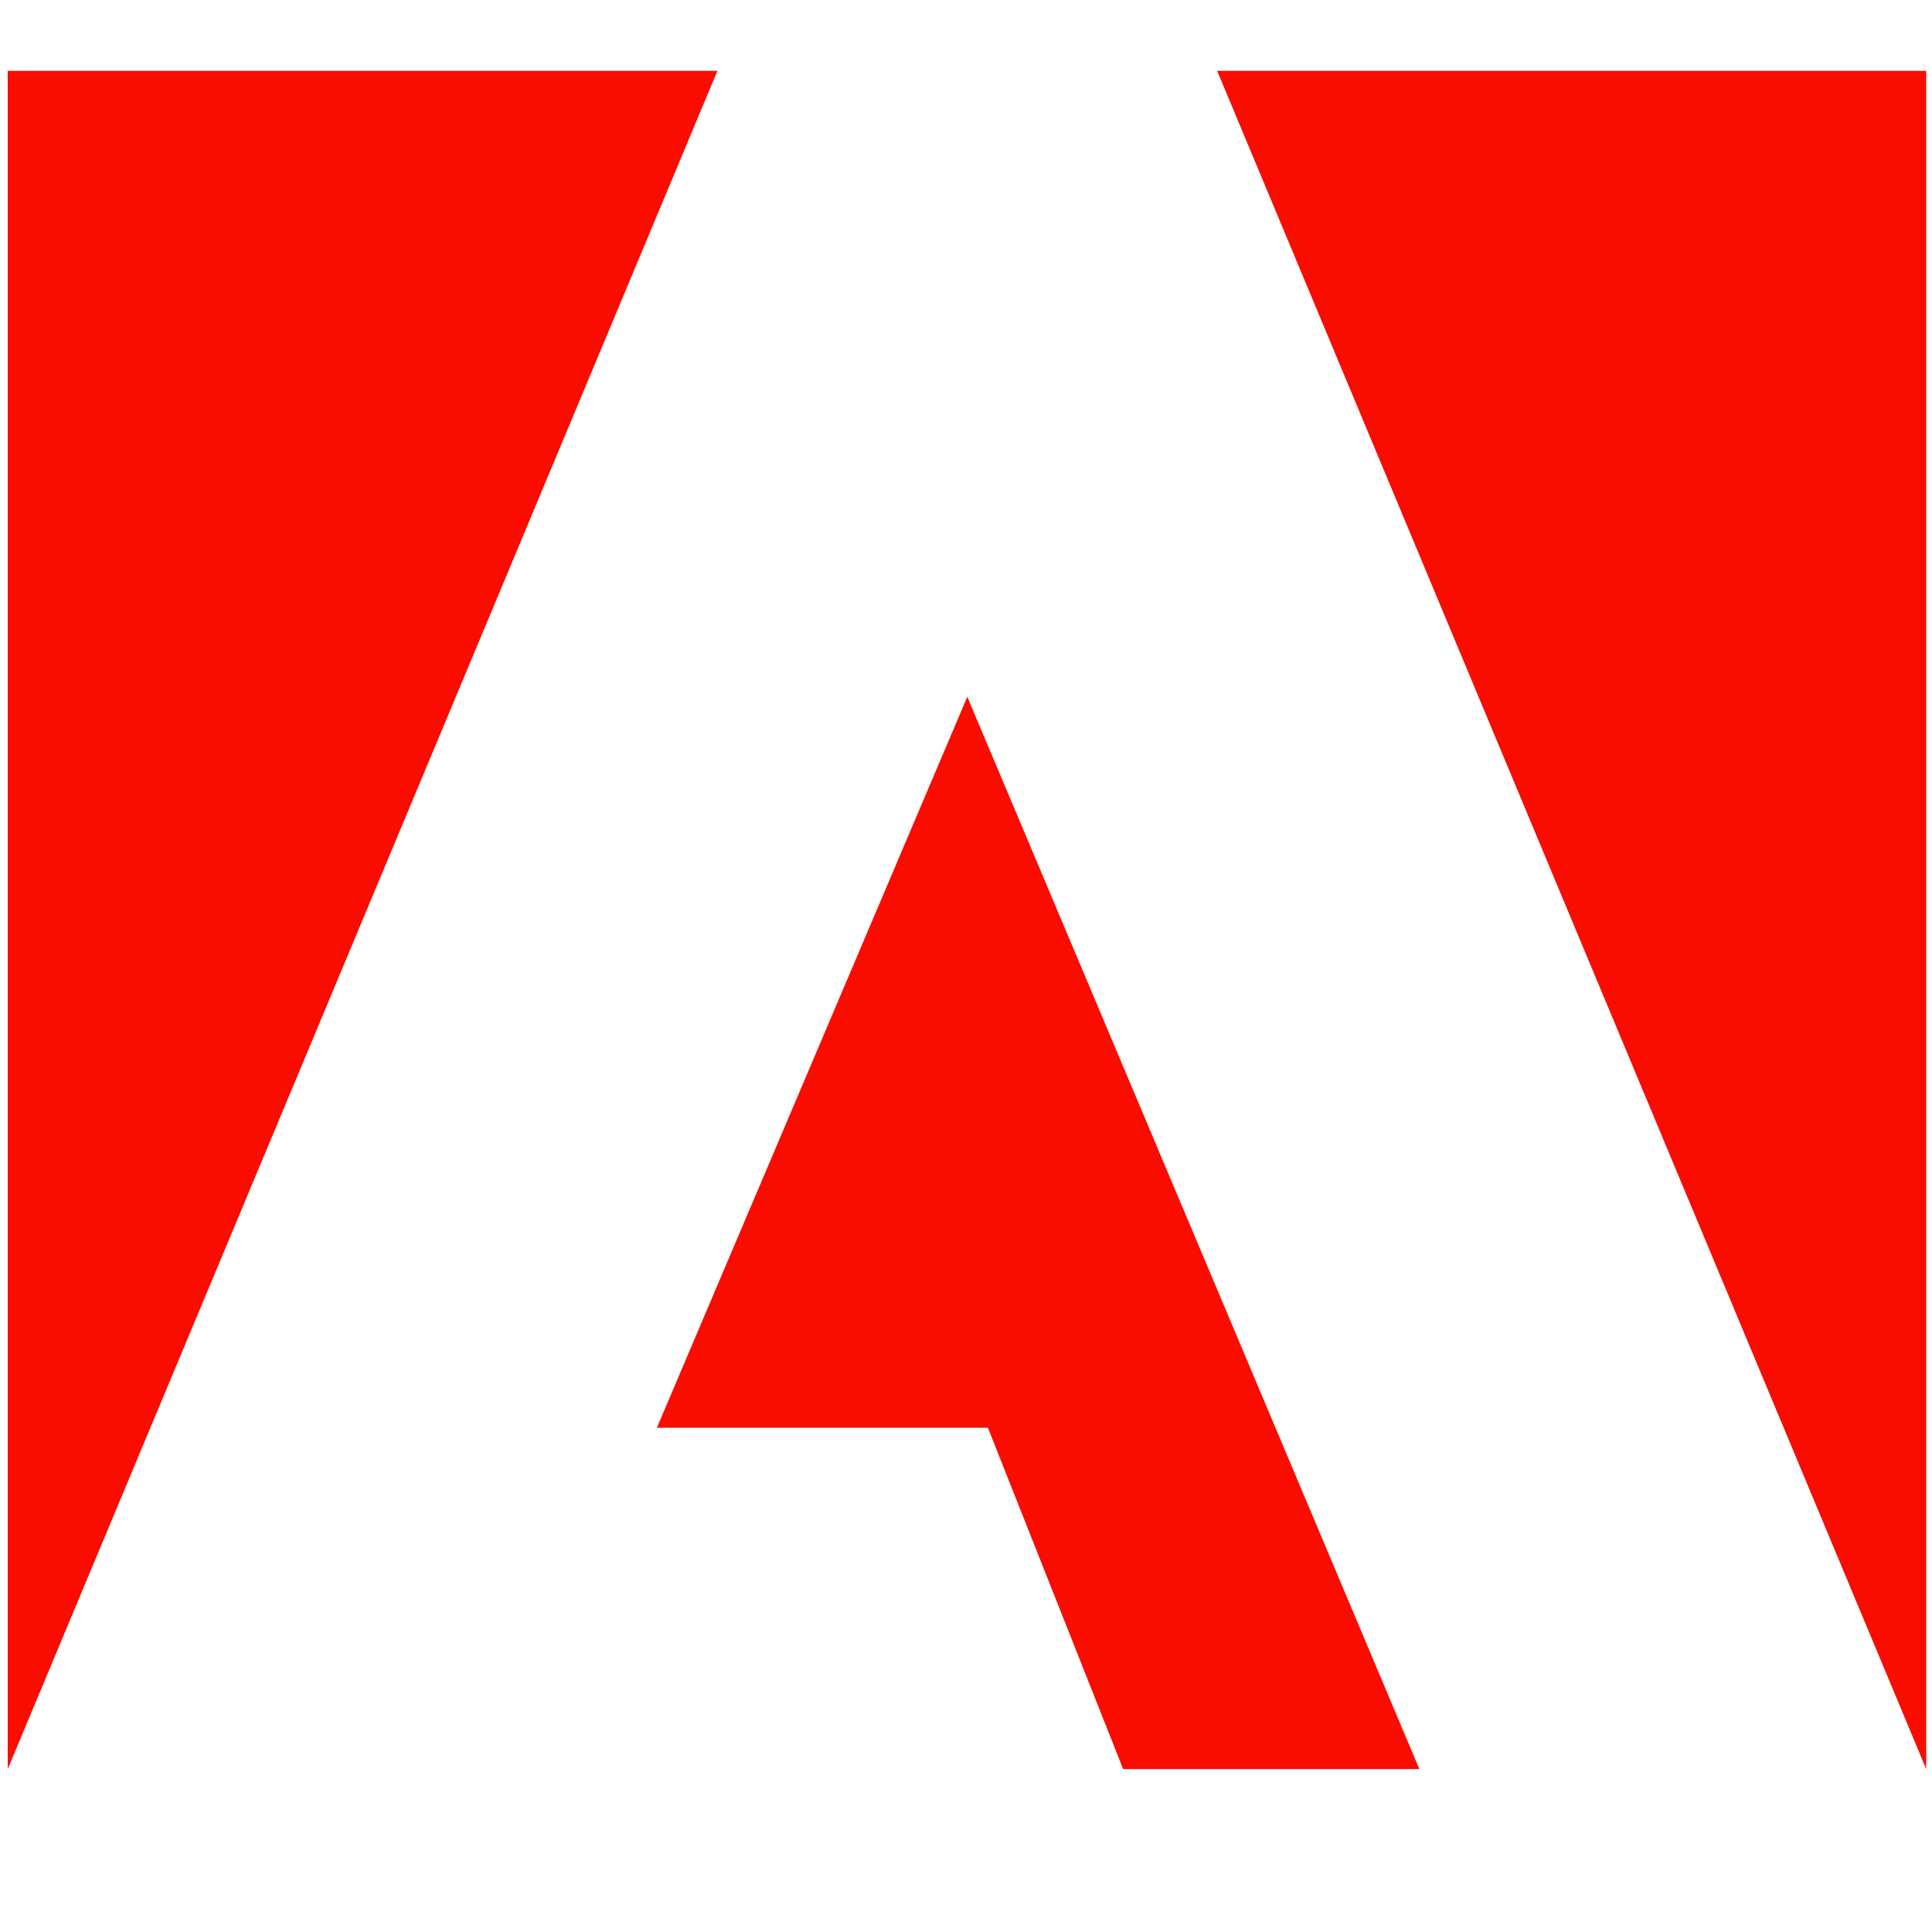
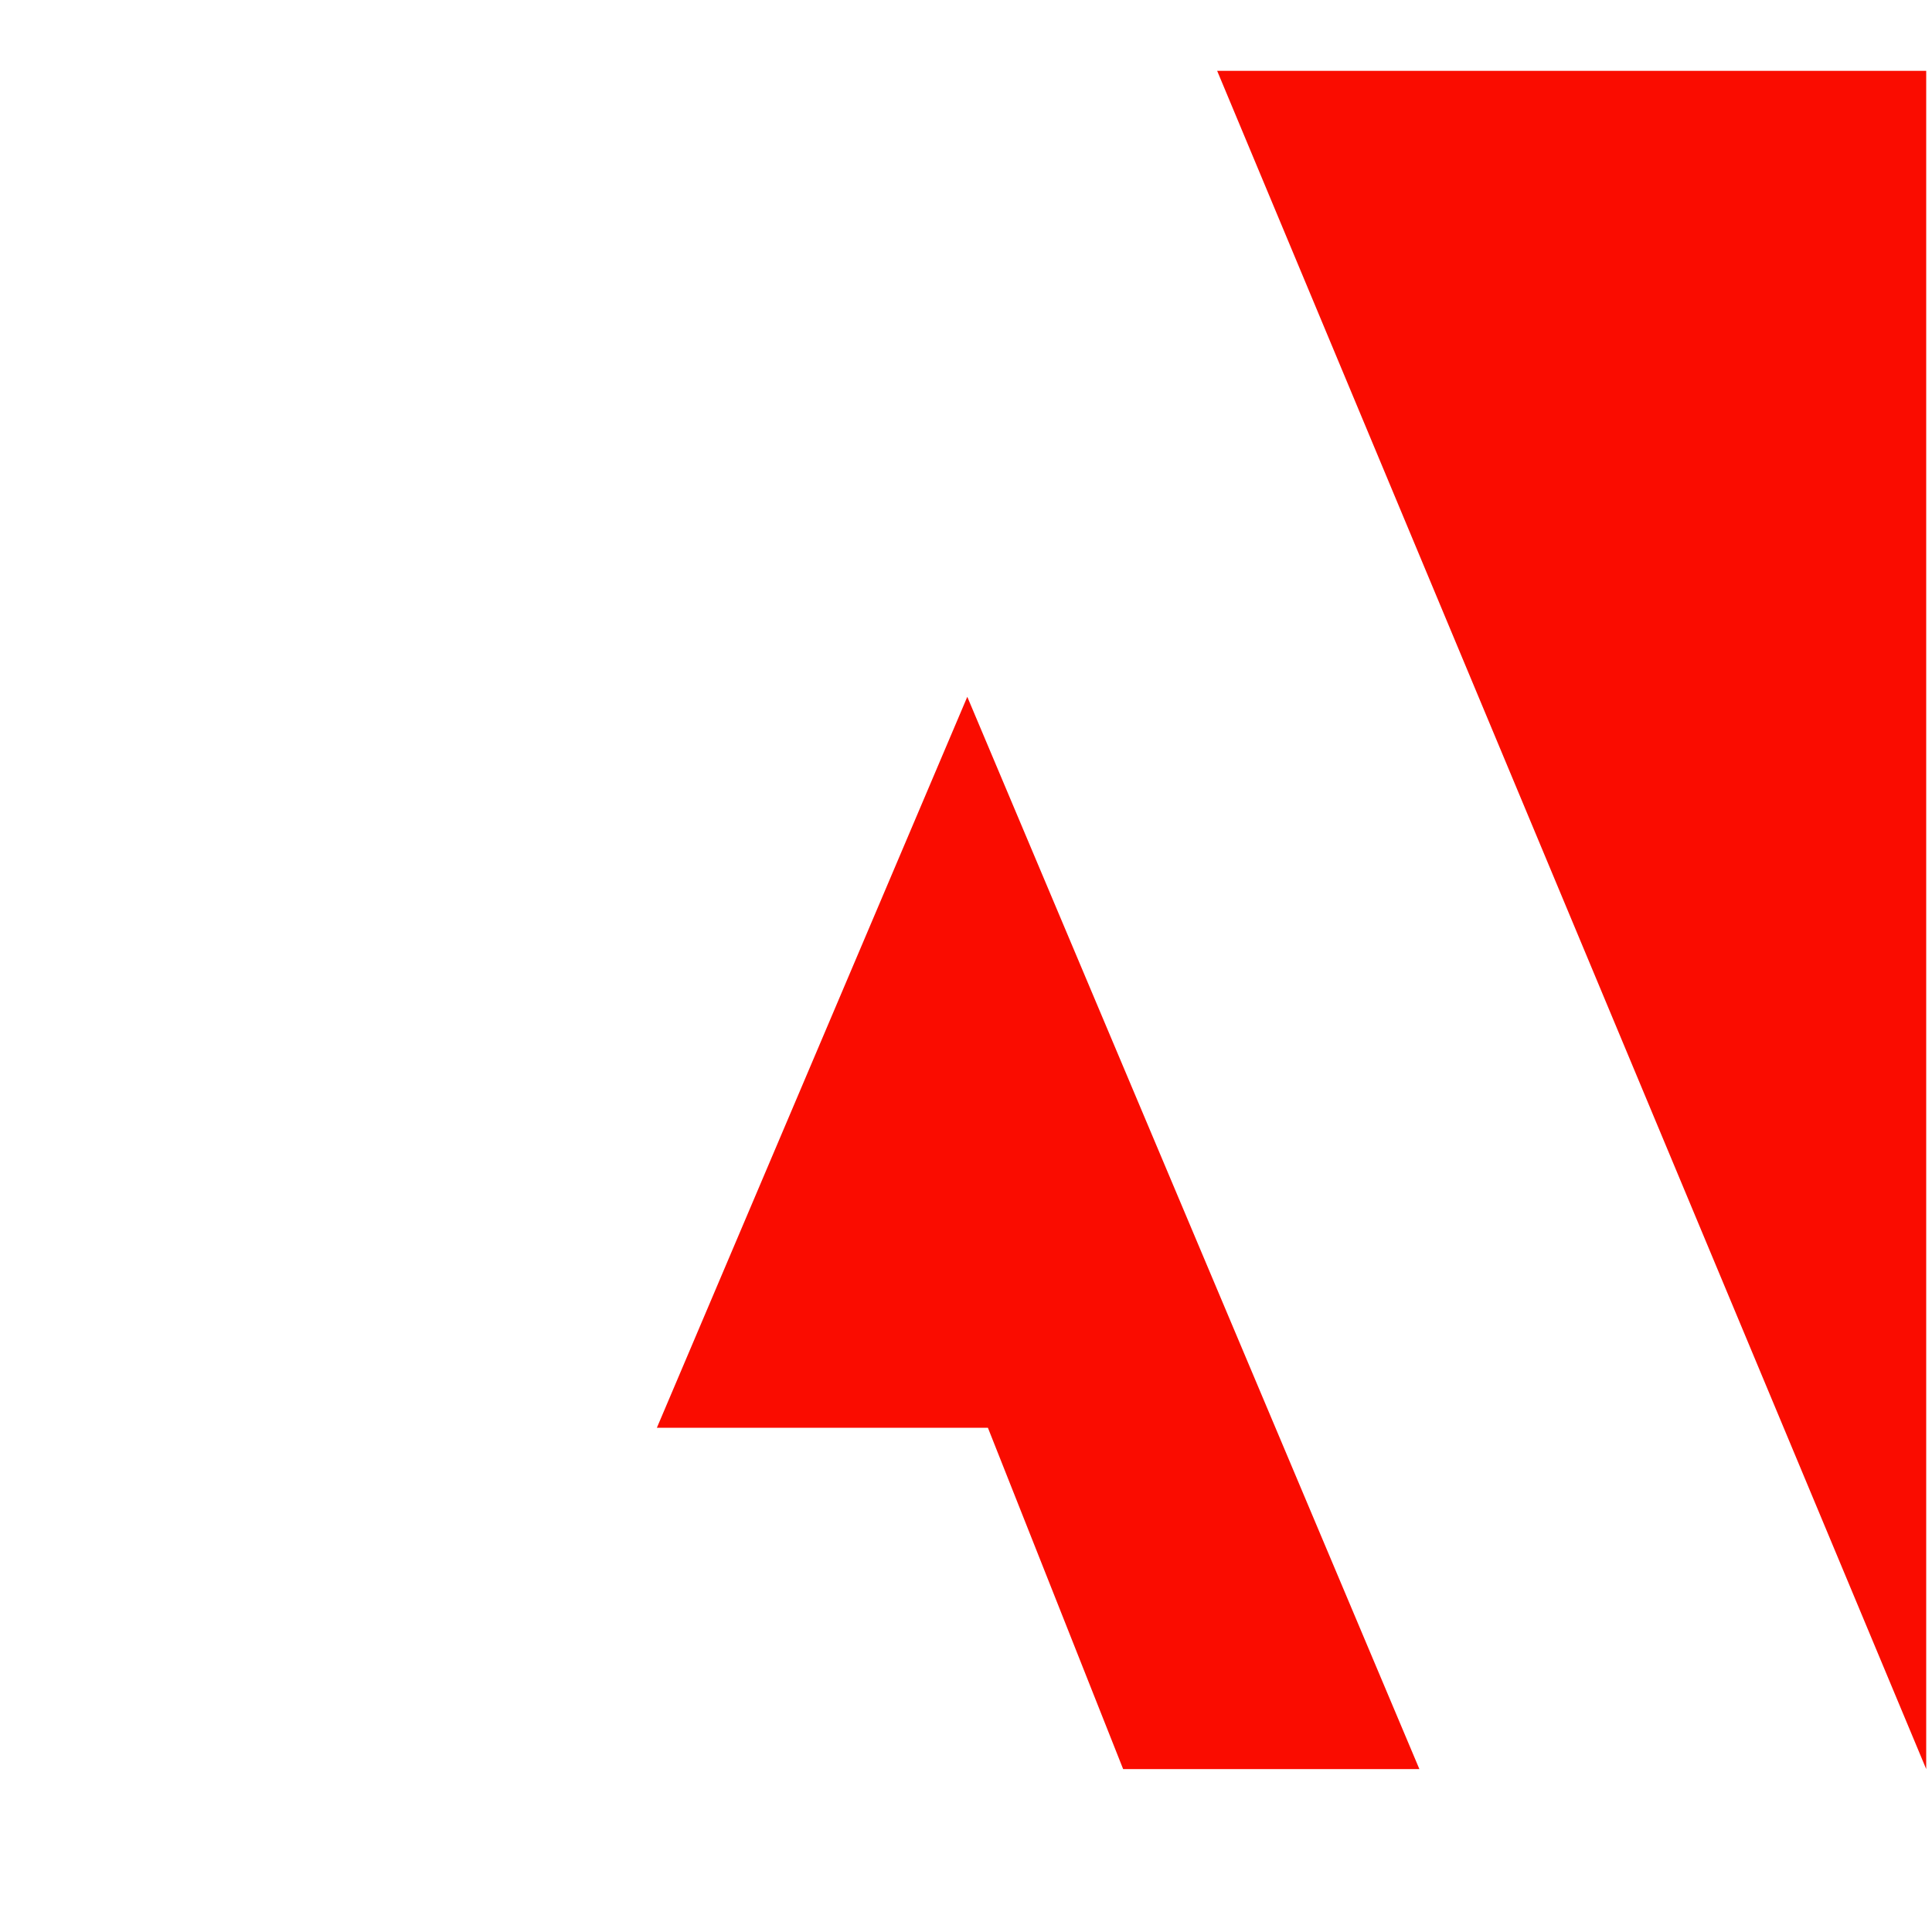
<svg xmlns="http://www.w3.org/2000/svg" id="uuid-40cb042a-e908-450b-af78-d24f846d02b1" viewBox="0 0 30 30">
-   <path d="M11.14,1.1H.12V27.47L11.14,1.1Z" style="fill:#fa0c00;" />
  <path d="M18.9,1.1h11.01V27.47L18.9,1.1Z" style="fill:#fa0c00;" />
  <path d="M15.02,10.82l7.02,16.65h-4.6l-2.1-5.3h-5.14l4.82-11.35Z" style="fill:#fa0c00;" />
</svg>